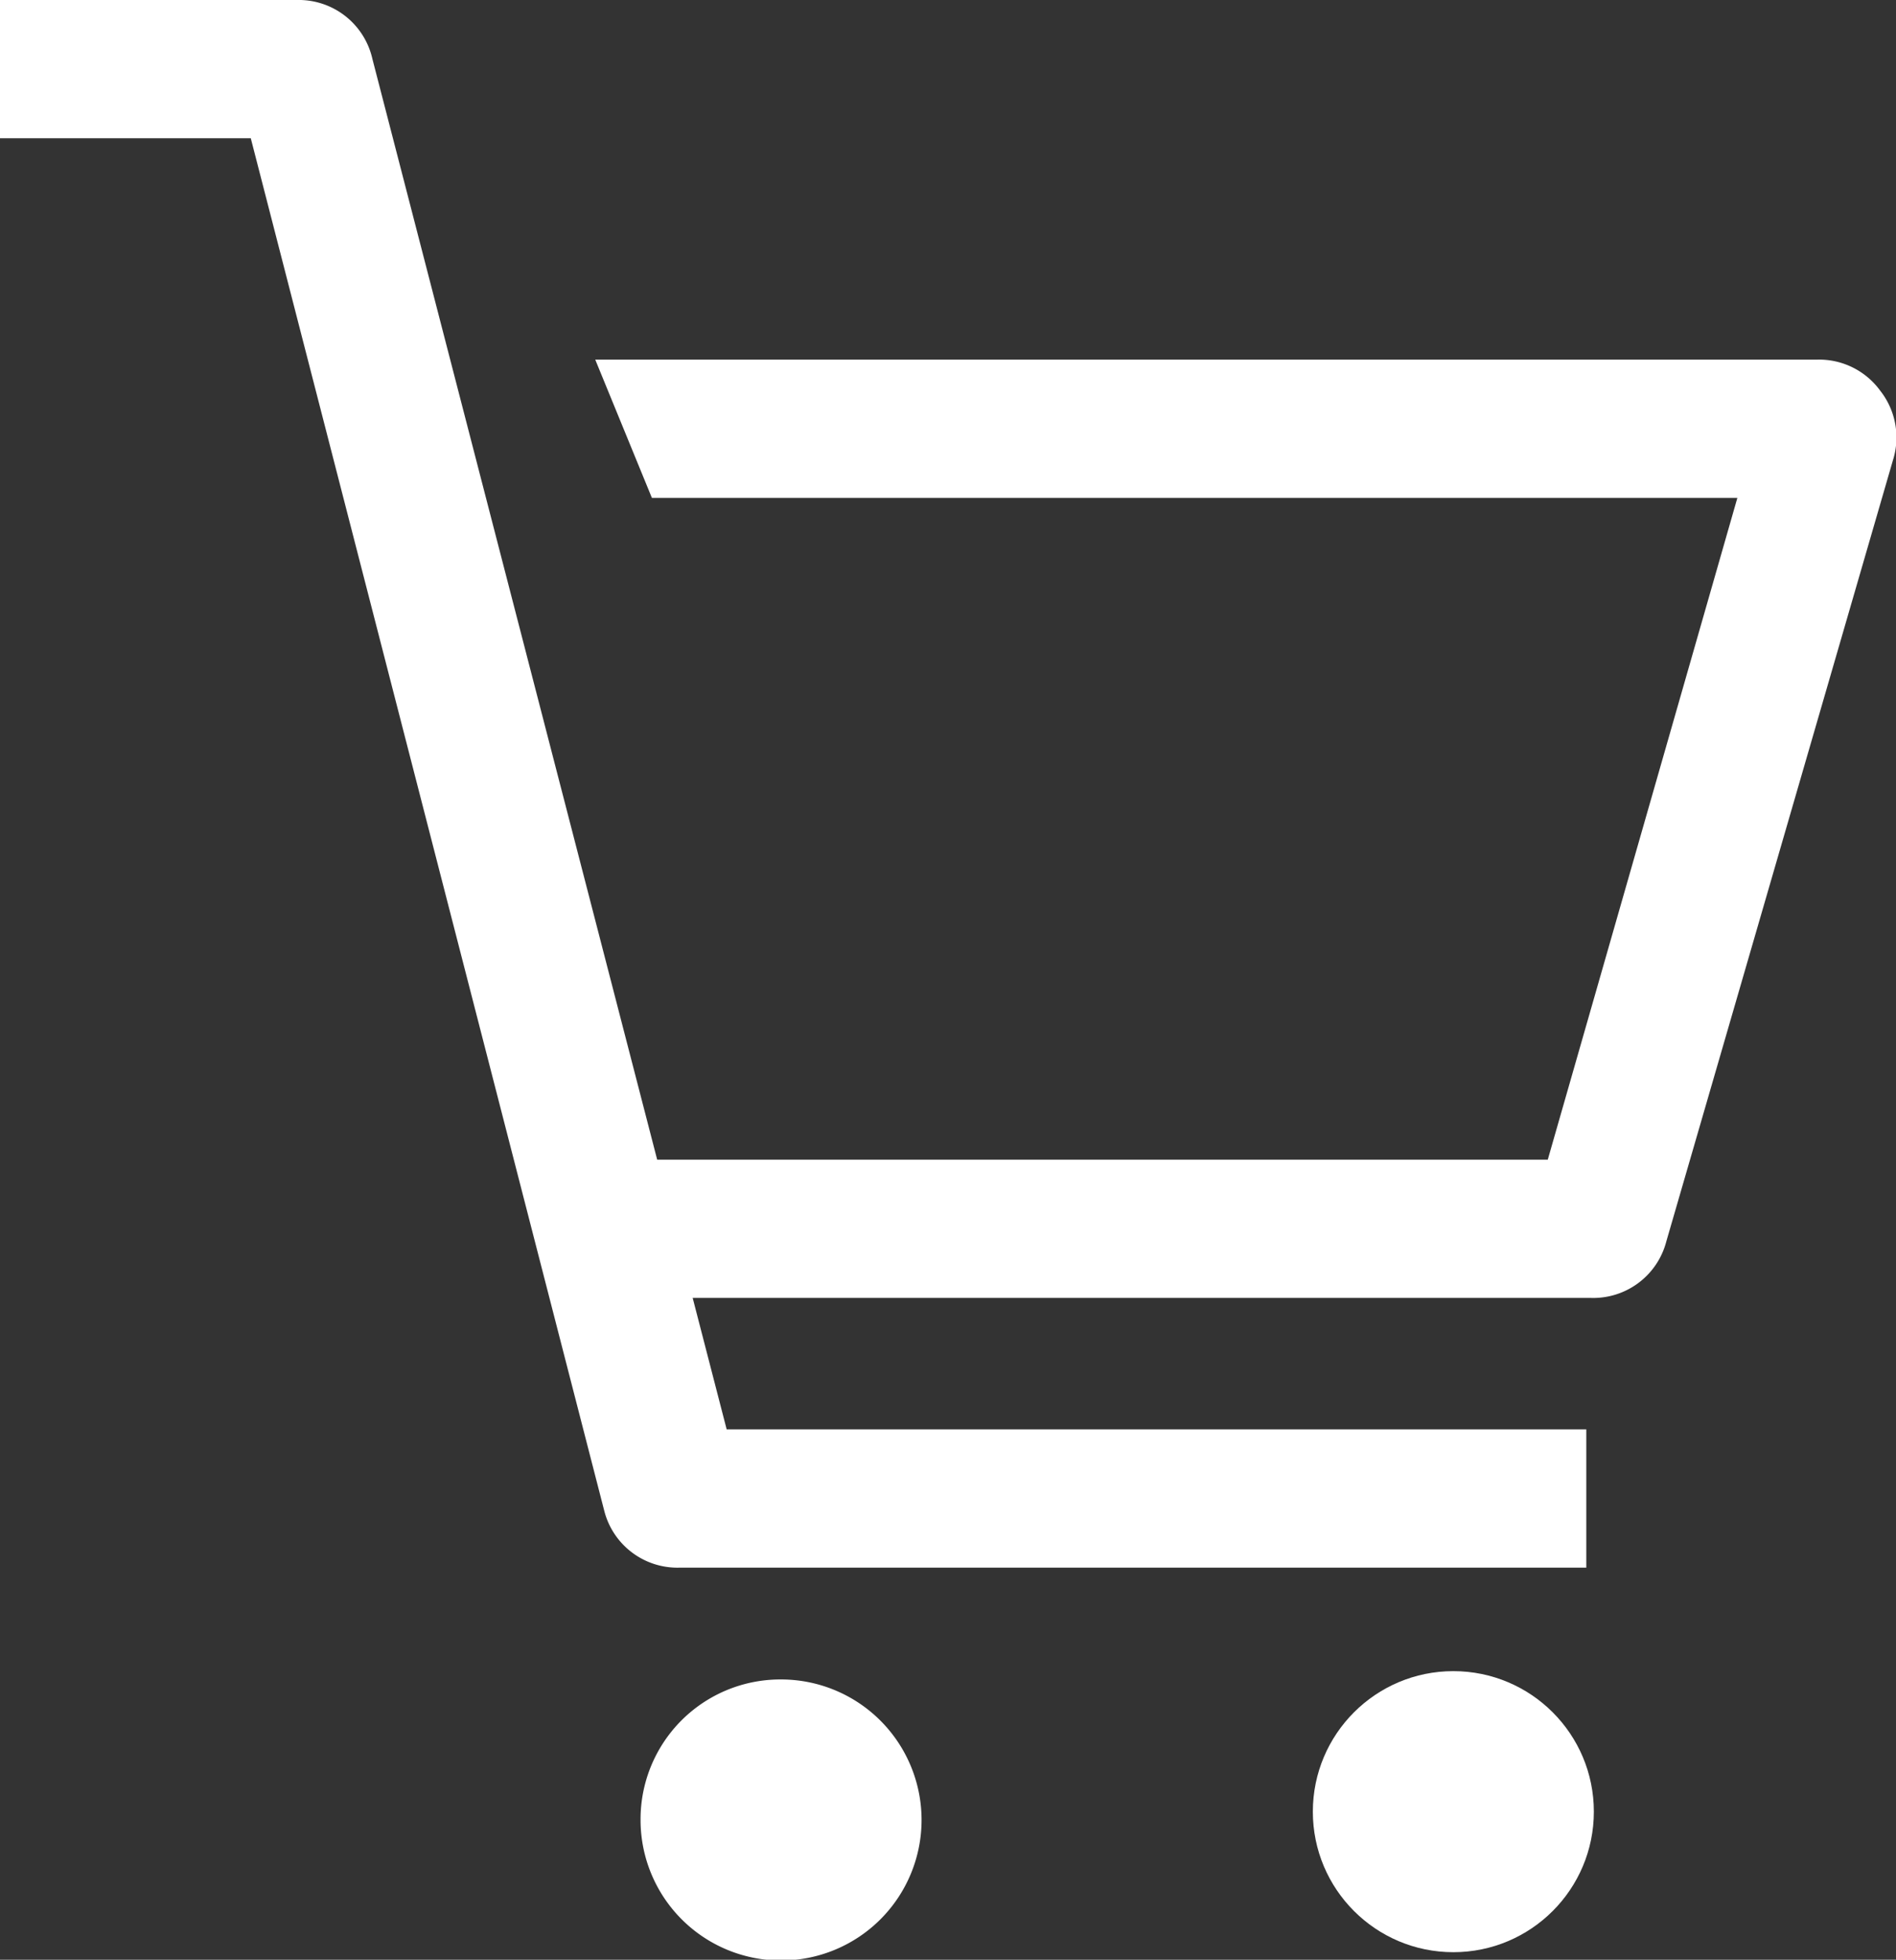
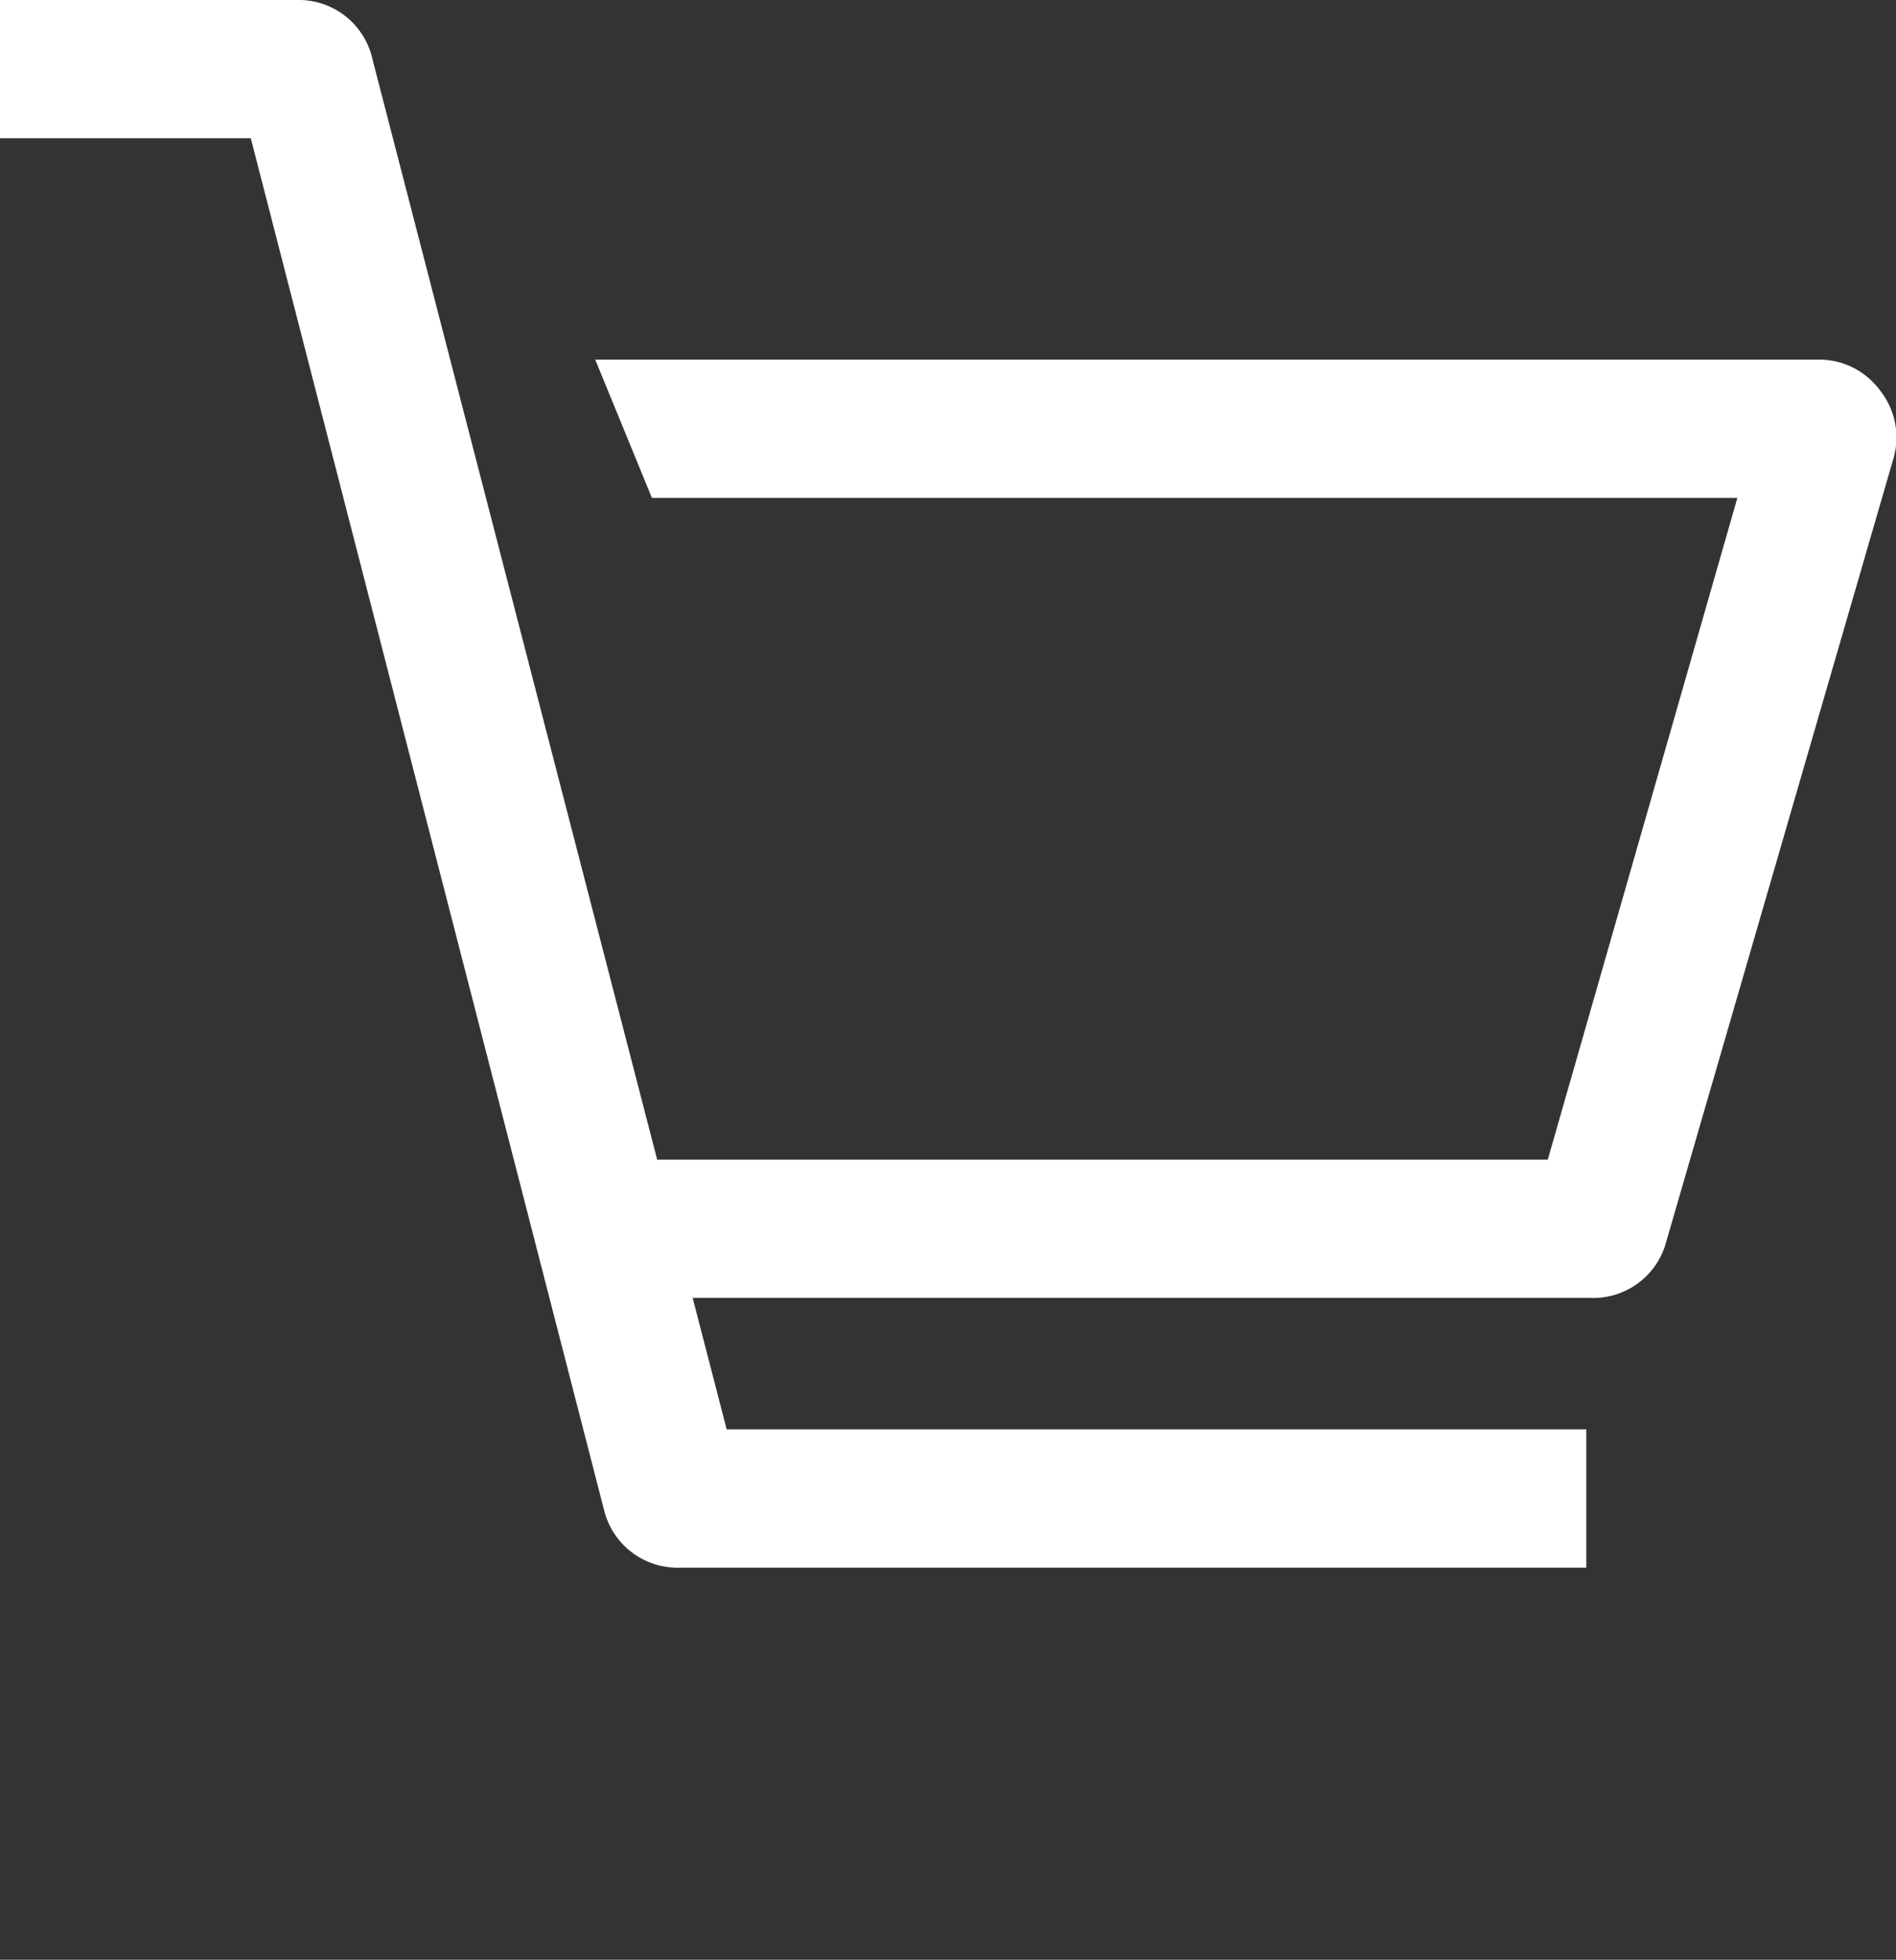
<svg xmlns="http://www.w3.org/2000/svg" viewBox="0 0 25.1 25.94">
  <rect x="0" y="0" width="25.1" height="25.94" fill="#333333" stroke="none" />
  <defs>
    <style>.cls-1{fill:#fff;}</style>
  </defs>
  <g id="レイヤー_2" data-name="レイヤー 2">
    <g id="レイヤー_1-2" data-name="レイヤー 1">
      <path class="cls-1" d="M3.93,0a1,1,0,0,1,1,.78L8.7,15.35H20.49L23,6.59H8.63L7.88,4.76H24.06a1,1,0,0,1,.83.41,1,1,0,0,1,.17.92l-3,10.34a1,1,0,0,1-1,.75H9.17l.45,1.74H21v1.83H9A1,1,0,0,1,8,20L3.32,1.83H0V0Z" />
-       <circle class="cls-1" cx="19.24" cy="23.98" r="1.86" />
-       <path class="cls-1" d="M10.34,22.23a1.86,1.86,0,1,1-1.86,1.86A1.85,1.85,0,0,1,10.34,22.23Z" />
    </g>
  </g>
</svg>